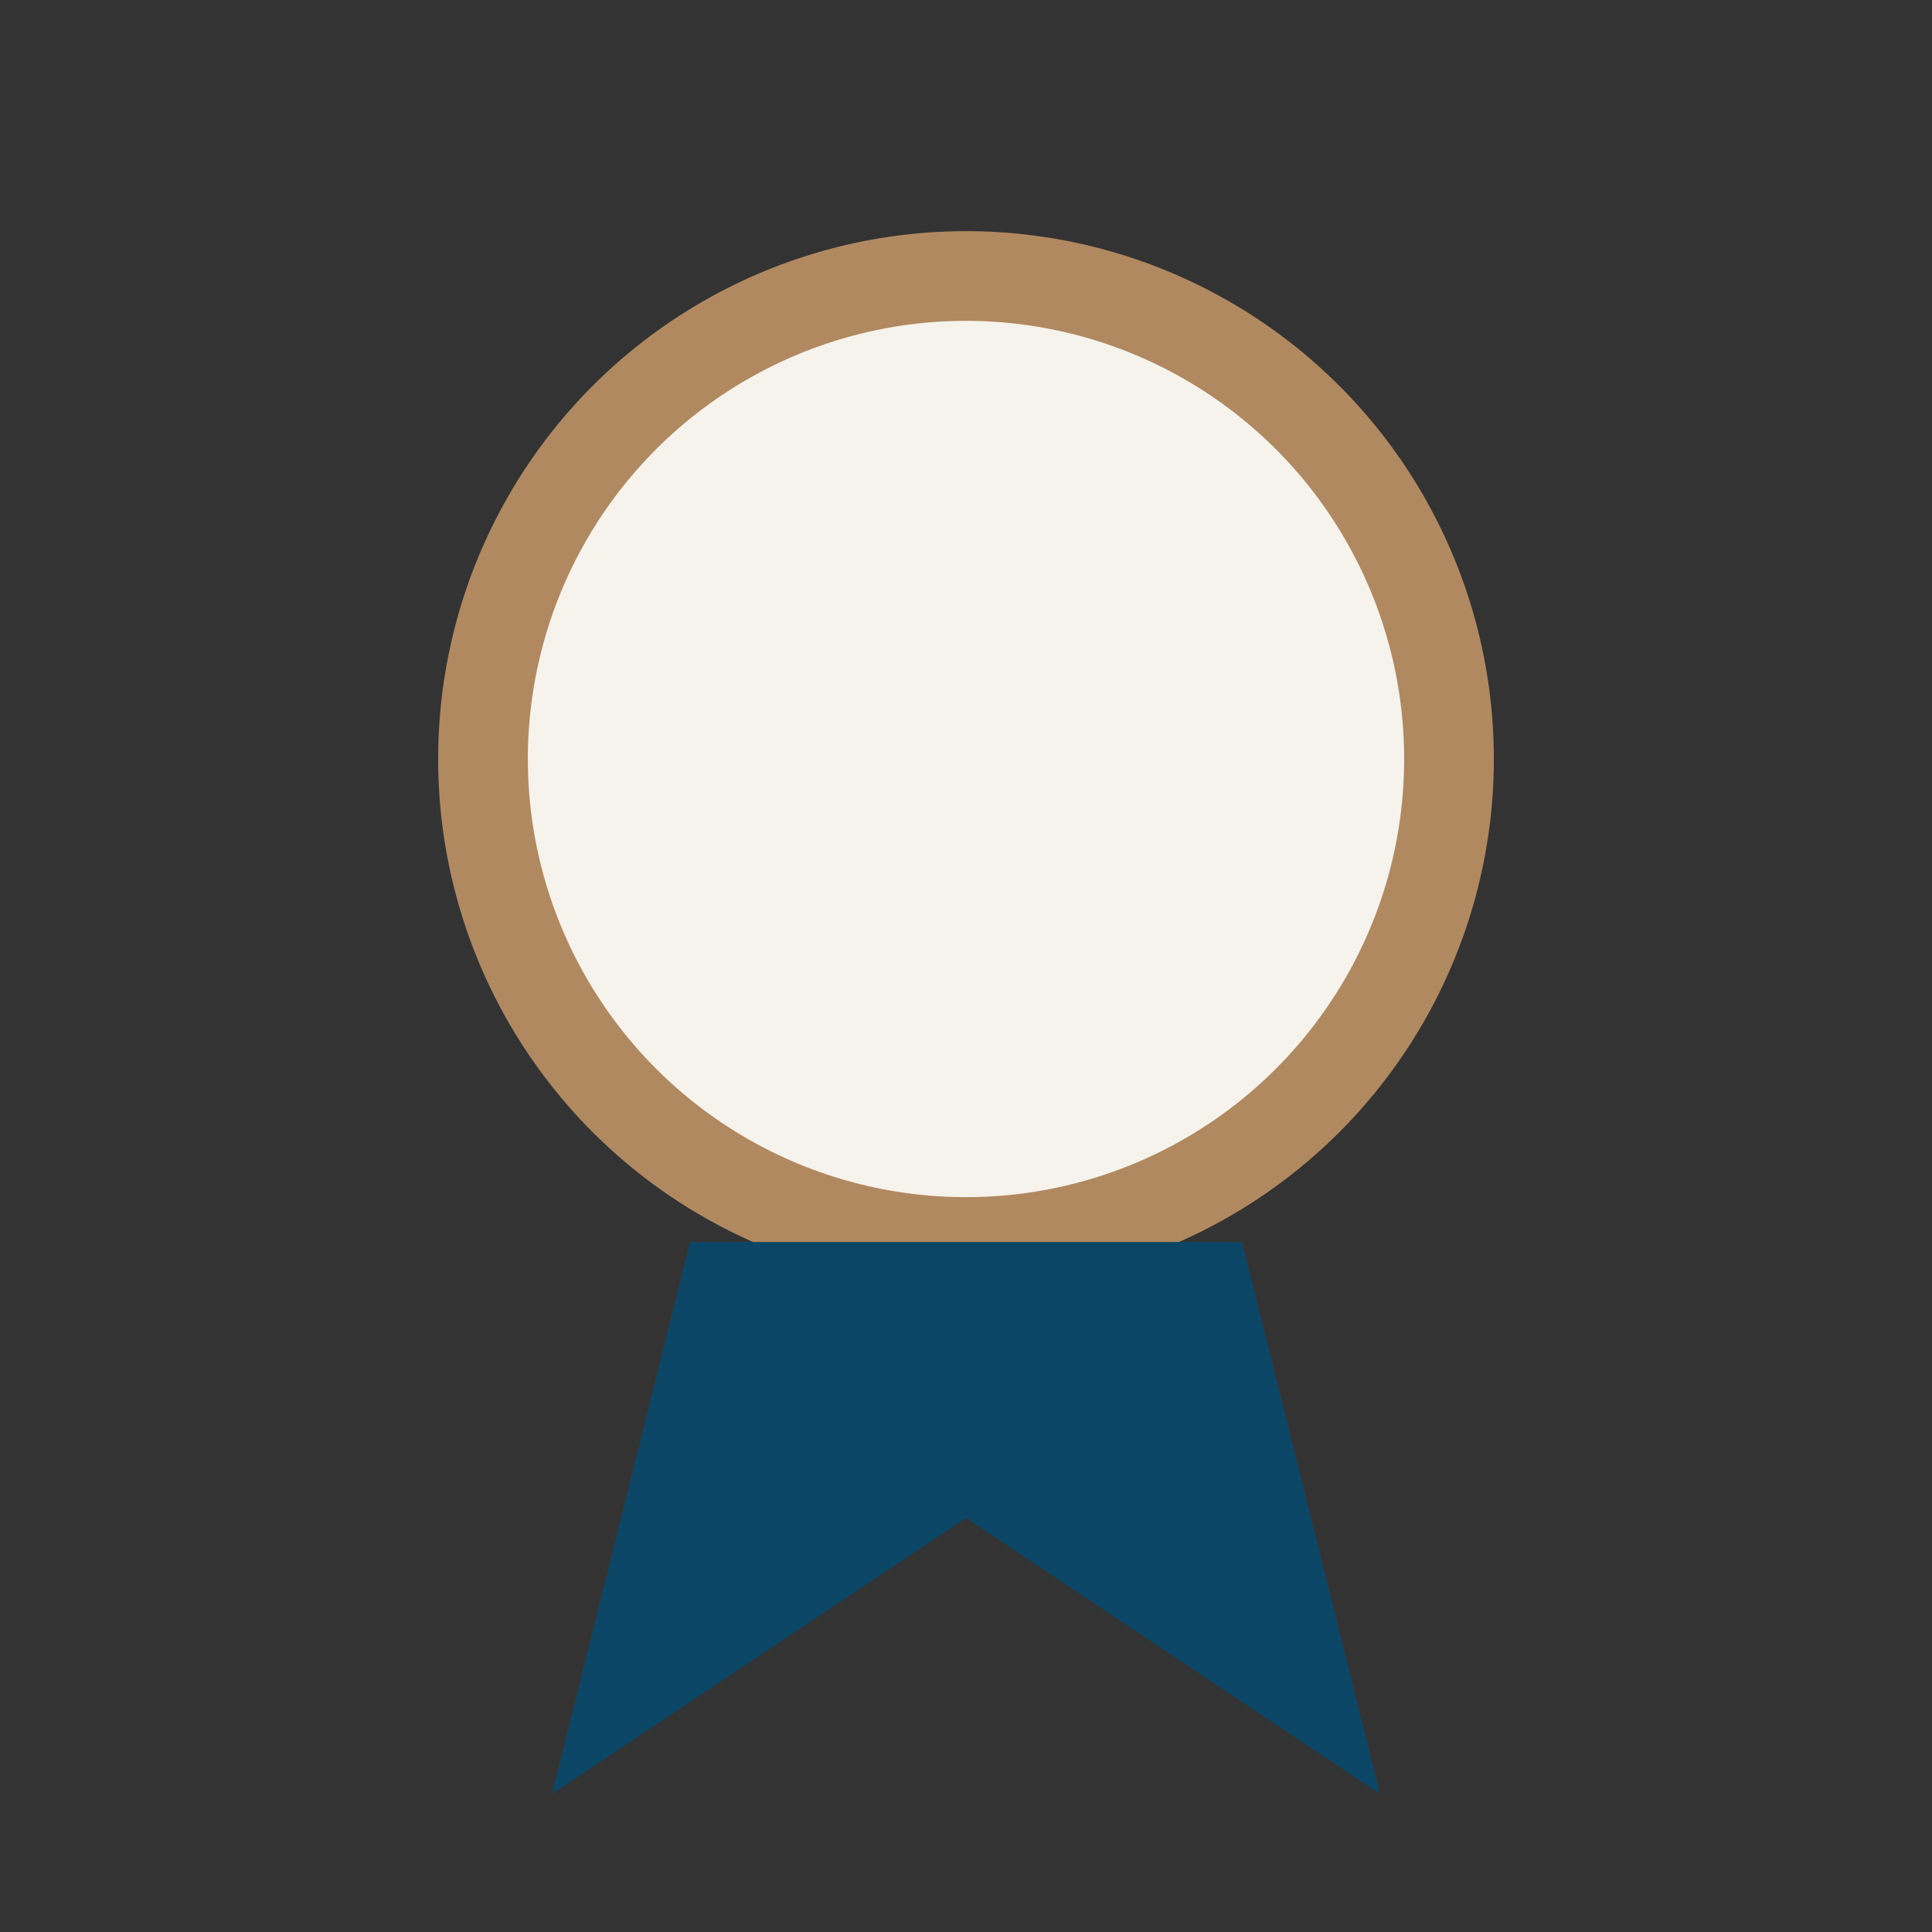
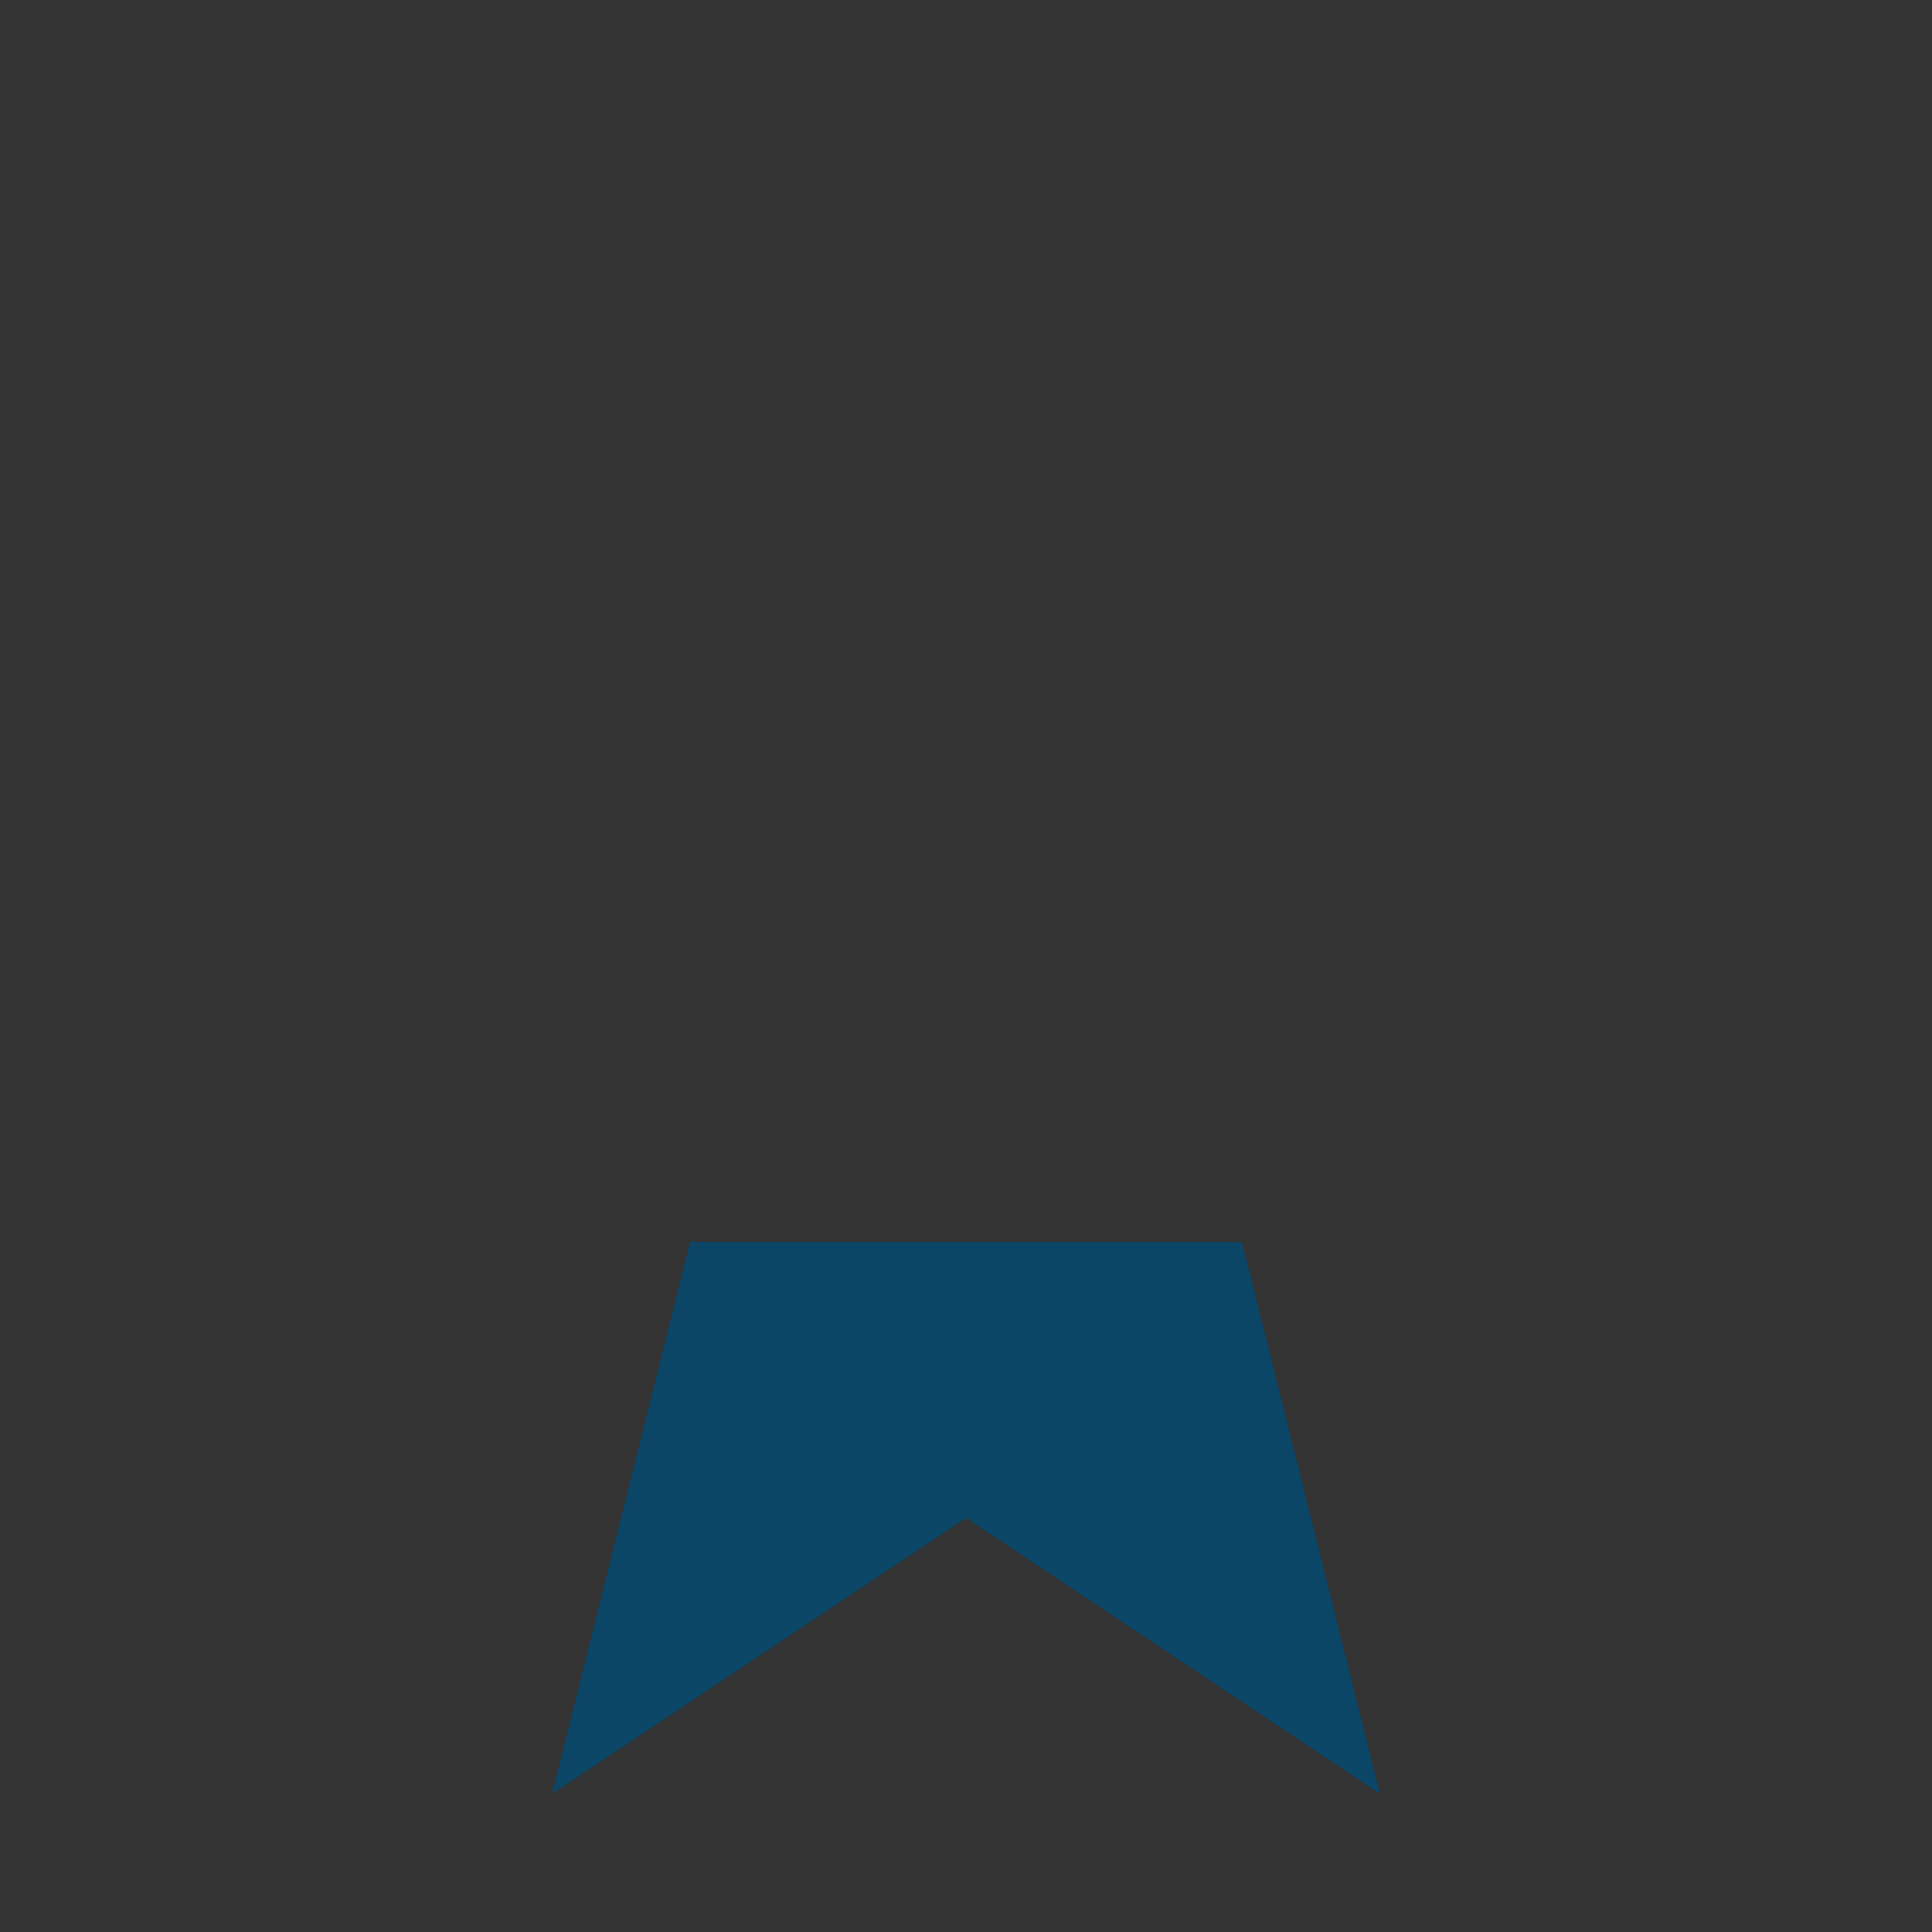
<svg xmlns="http://www.w3.org/2000/svg" width="28" height="28" viewBox="0 0 28 28">
  <rect x="0" y="0" width="28" height="28" fill="#333333" stroke="none" />
-   <circle cx="14" cy="11" r="7" fill="#F6F3ED" stroke="#B18960" stroke-width="1.3" />
  <polygon points="10,18 8,26 14,22 20,26 18,18" fill="#0C4666" />
</svg>